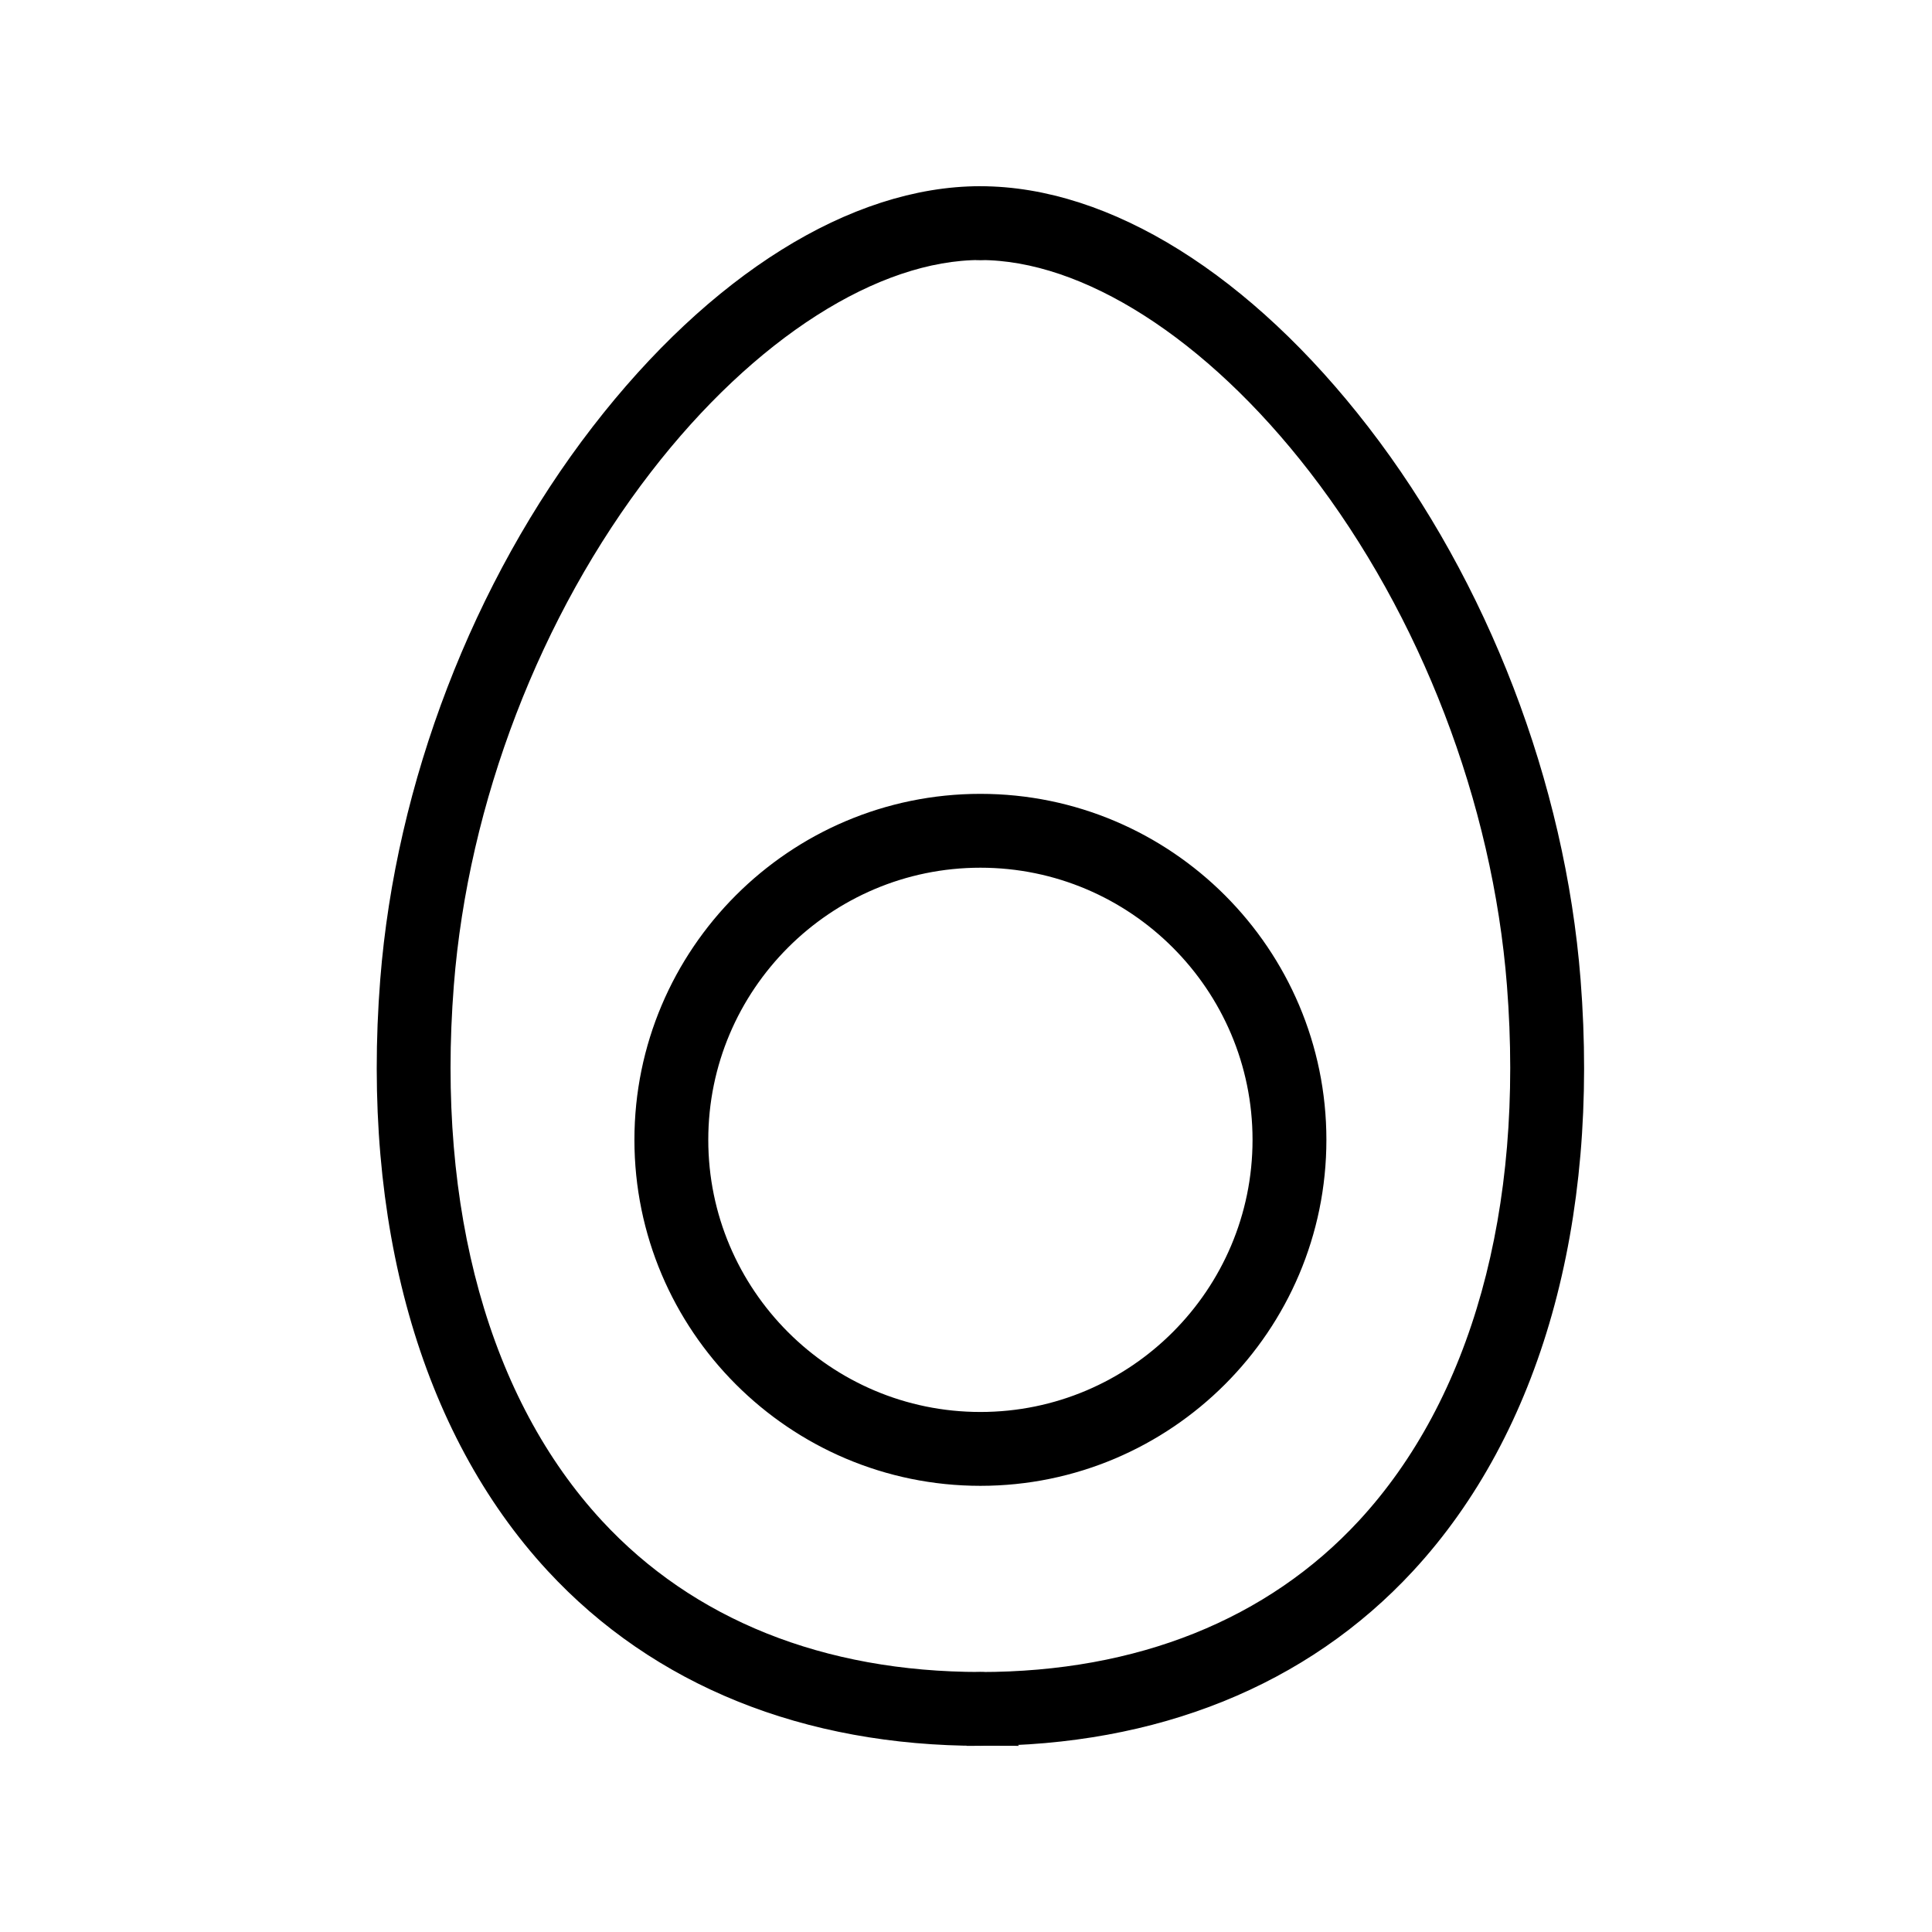
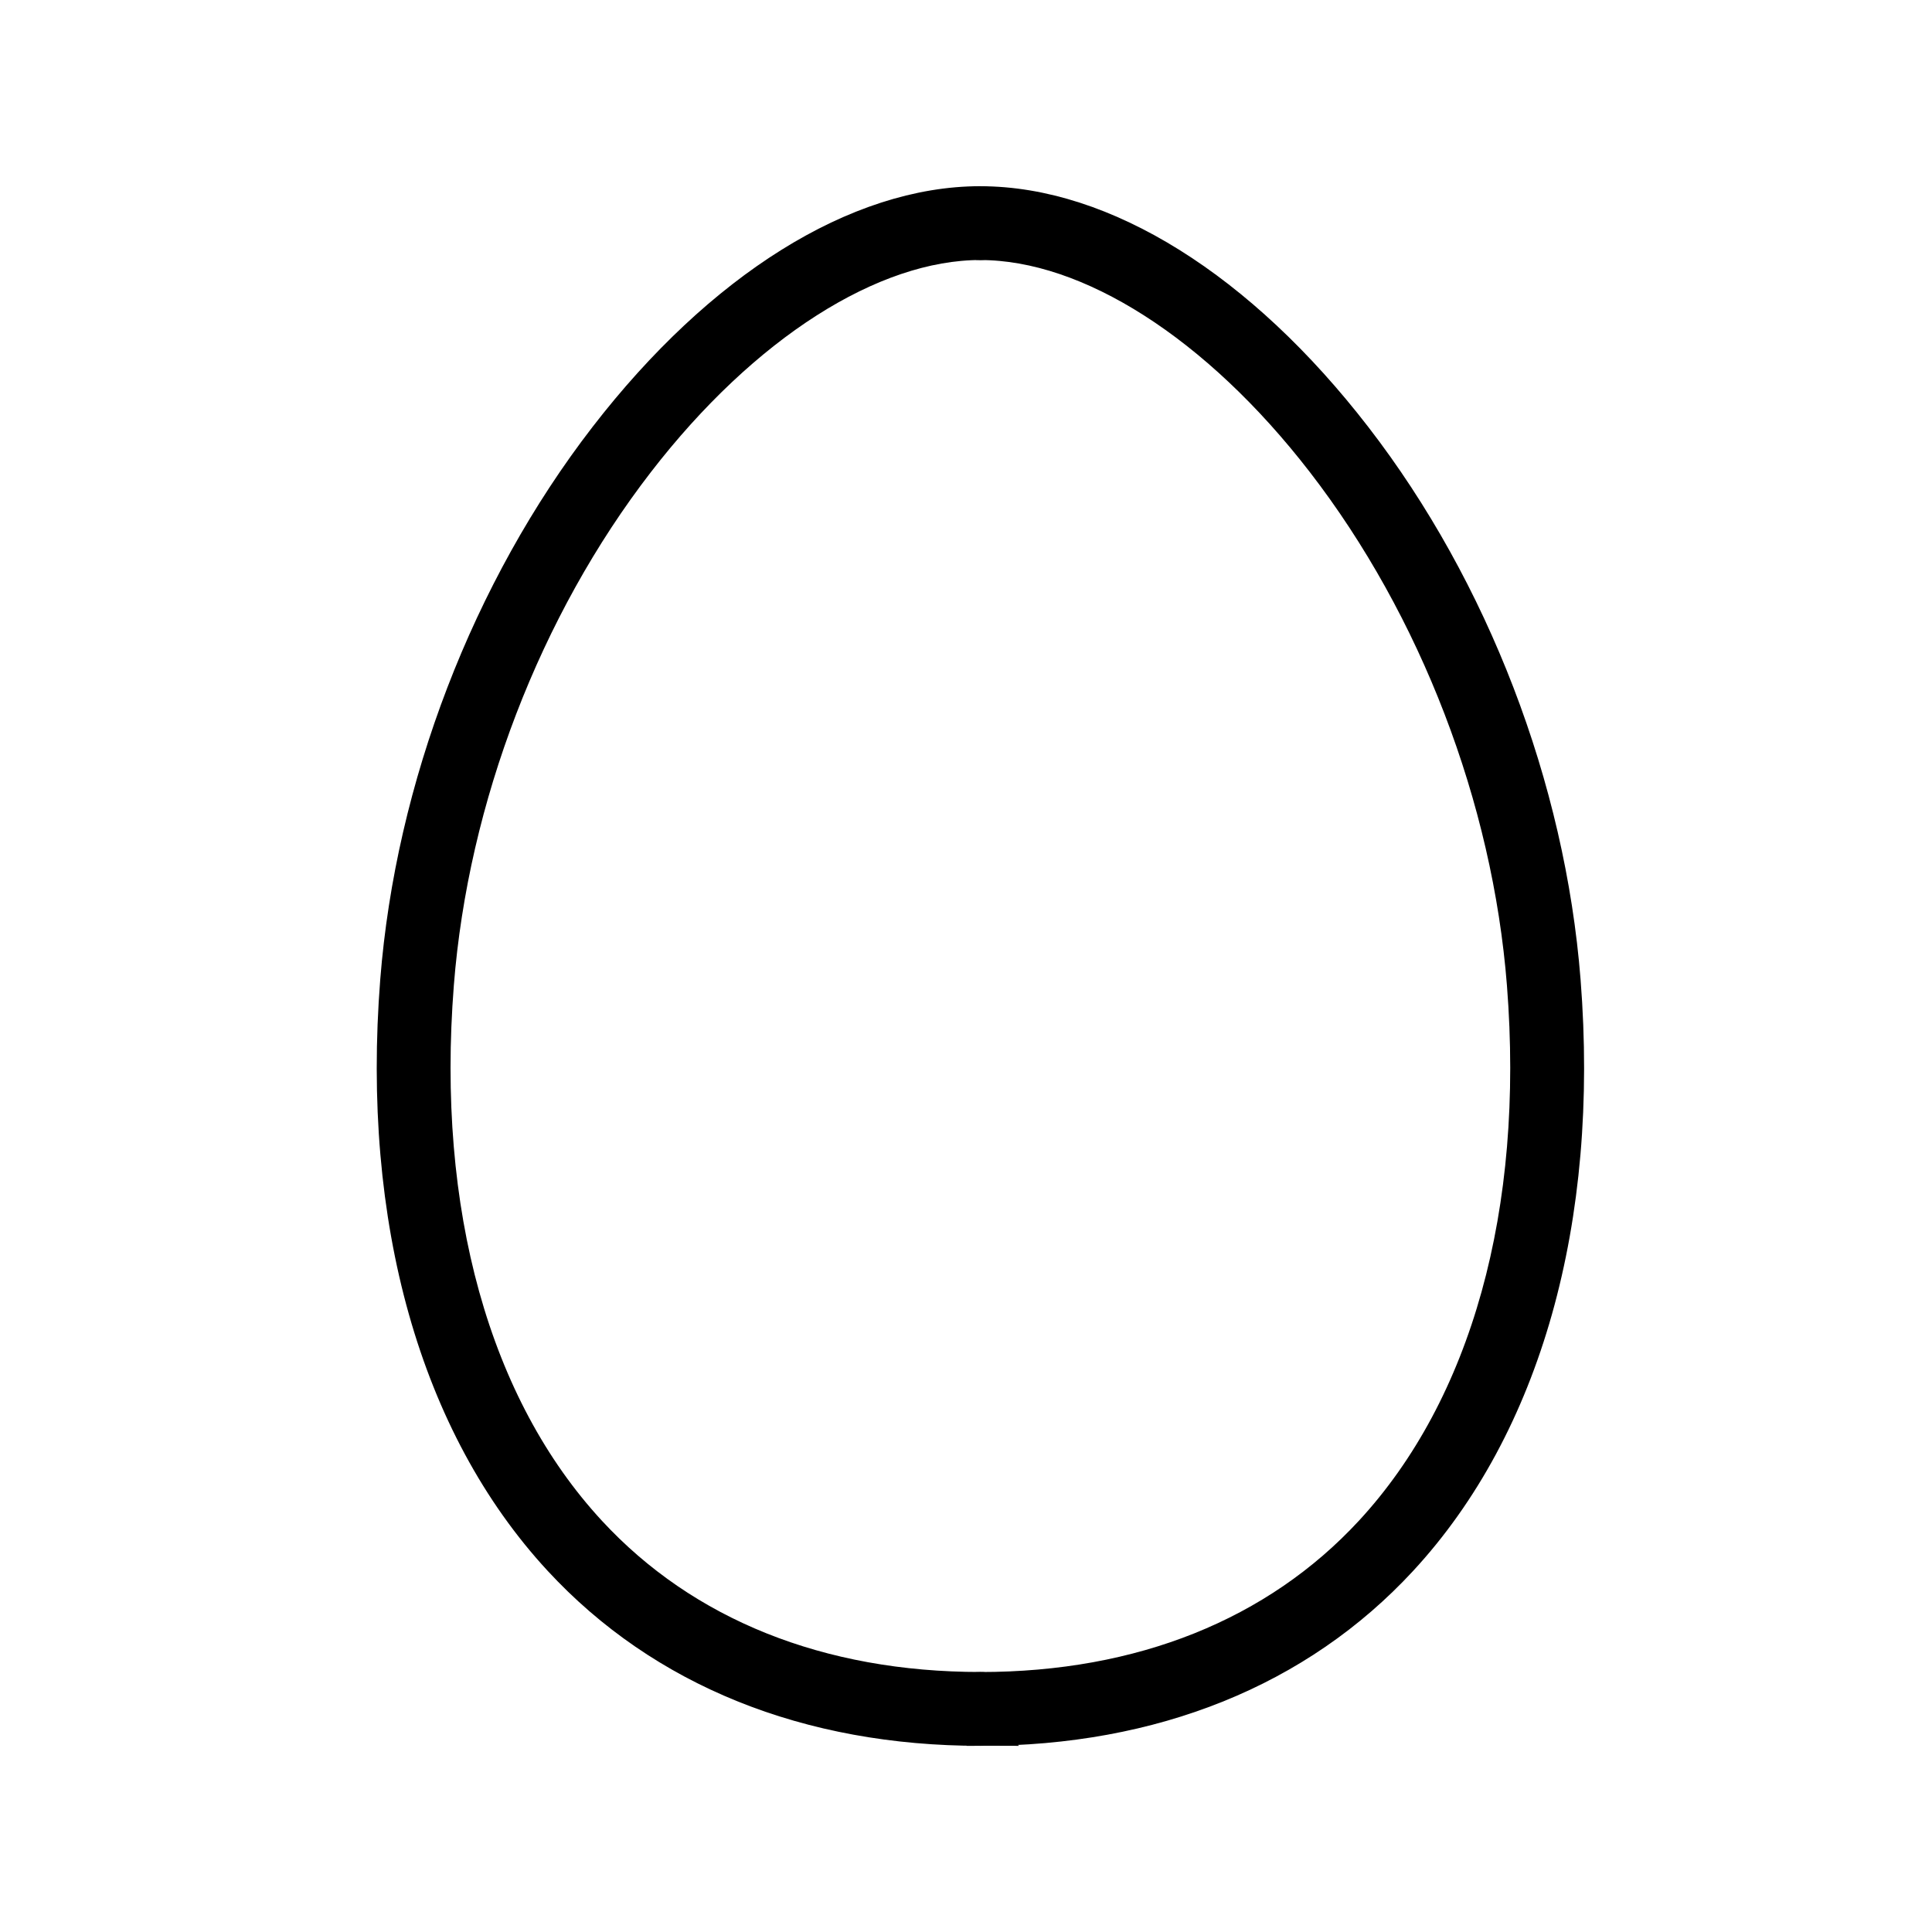
<svg xmlns="http://www.w3.org/2000/svg" viewBox="0 0 48 48" data-sanitized-data-name="Layer 1" data-name="Layer 1" id="Layer_1">
  <defs>
    <style>
      .cls-1 {
        stroke: #000;
        stroke-miterlimit: 10;
        stroke-width: .75px;
      }
    </style>
  </defs>
  <g>
    <path d="M24.358,43c-4.296,0-7.918-1.462-10.475-4.226-3.087-3.339-4.529-8.457-4.062-14.41.378-4.811,2.273-9.742,5.198-13.529,2.864-3.708,6.268-5.834,9.338-5.834.3,0,.542.243.542.542s-.243.542-.542.542c-2.692,0-5.862,2.023-8.48,5.412-2.8,3.624-4.613,8.345-4.975,12.951-.444,5.648.897,10.474,3.777,13.589,2.345,2.537,5.692,3.878,9.678,3.878.3,0,.542.243.542.542s-.243.542-.542.542Z" class="cls-1" />
    <path d="M24.358,43c-.3,0-.542-.243-.542-.542s.243-.542.542-.542c3.986,0,7.332-1.341,9.678-3.878,2.879-3.114,4.221-7.94,3.777-13.589-.362-4.606-2.175-9.327-4.975-12.951-2.618-3.389-5.788-5.412-8.479-5.412-.3,0-.542-.243-.542-.542s.243-.542.542-.542c3.071,0,6.474,2.126,9.338,5.834,2.925,3.787,4.82,8.718,5.198,13.529.468,5.954-.975,11.071-4.062,14.41-2.556,2.765-6.178,4.226-10.475,4.226Z" class="cls-1" />
  </g>
-   <path d="M24.358,36.54c-4.533,0-8.221-3.688-8.221-8.221s3.688-8.221,8.221-8.221,8.221,3.688,8.221,8.221-3.688,8.221-8.221,8.221ZM24.358,21.183c-3.935,0-7.136,3.201-7.136,7.136s3.201,7.136,7.136,7.136,7.136-3.201,7.136-7.136-3.201-7.136-7.136-7.136Z" class="cls-1" />
</svg>